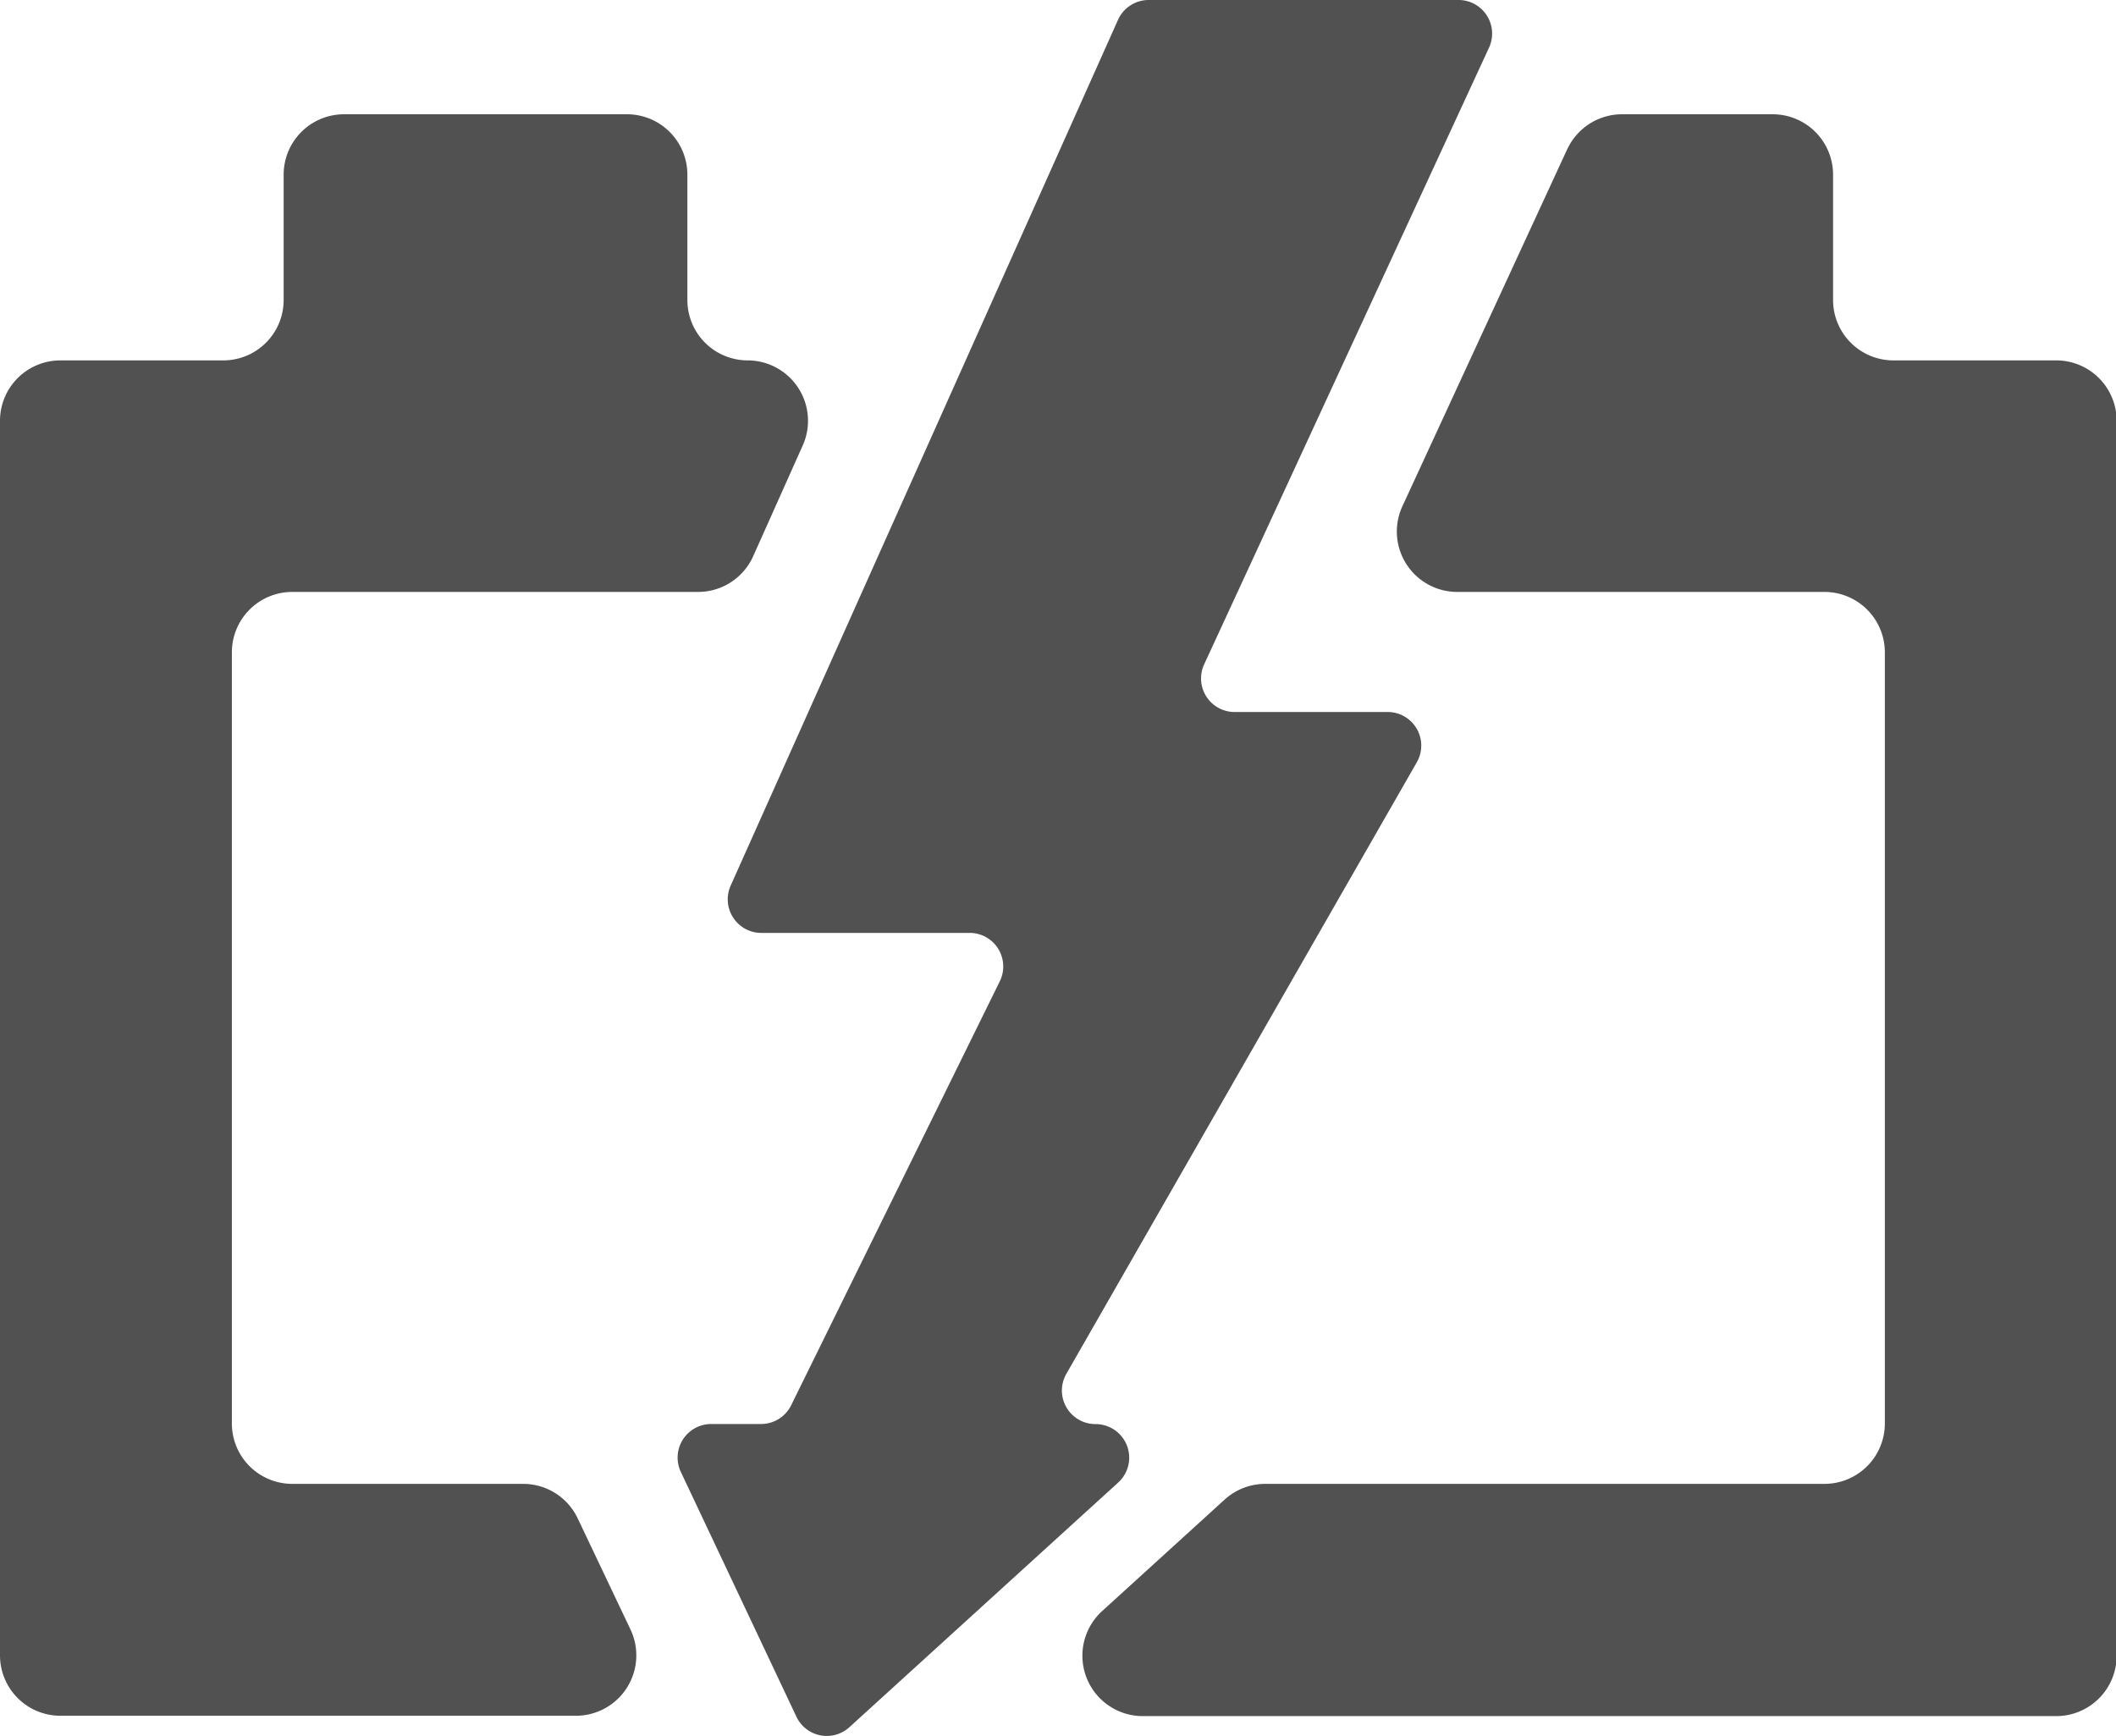
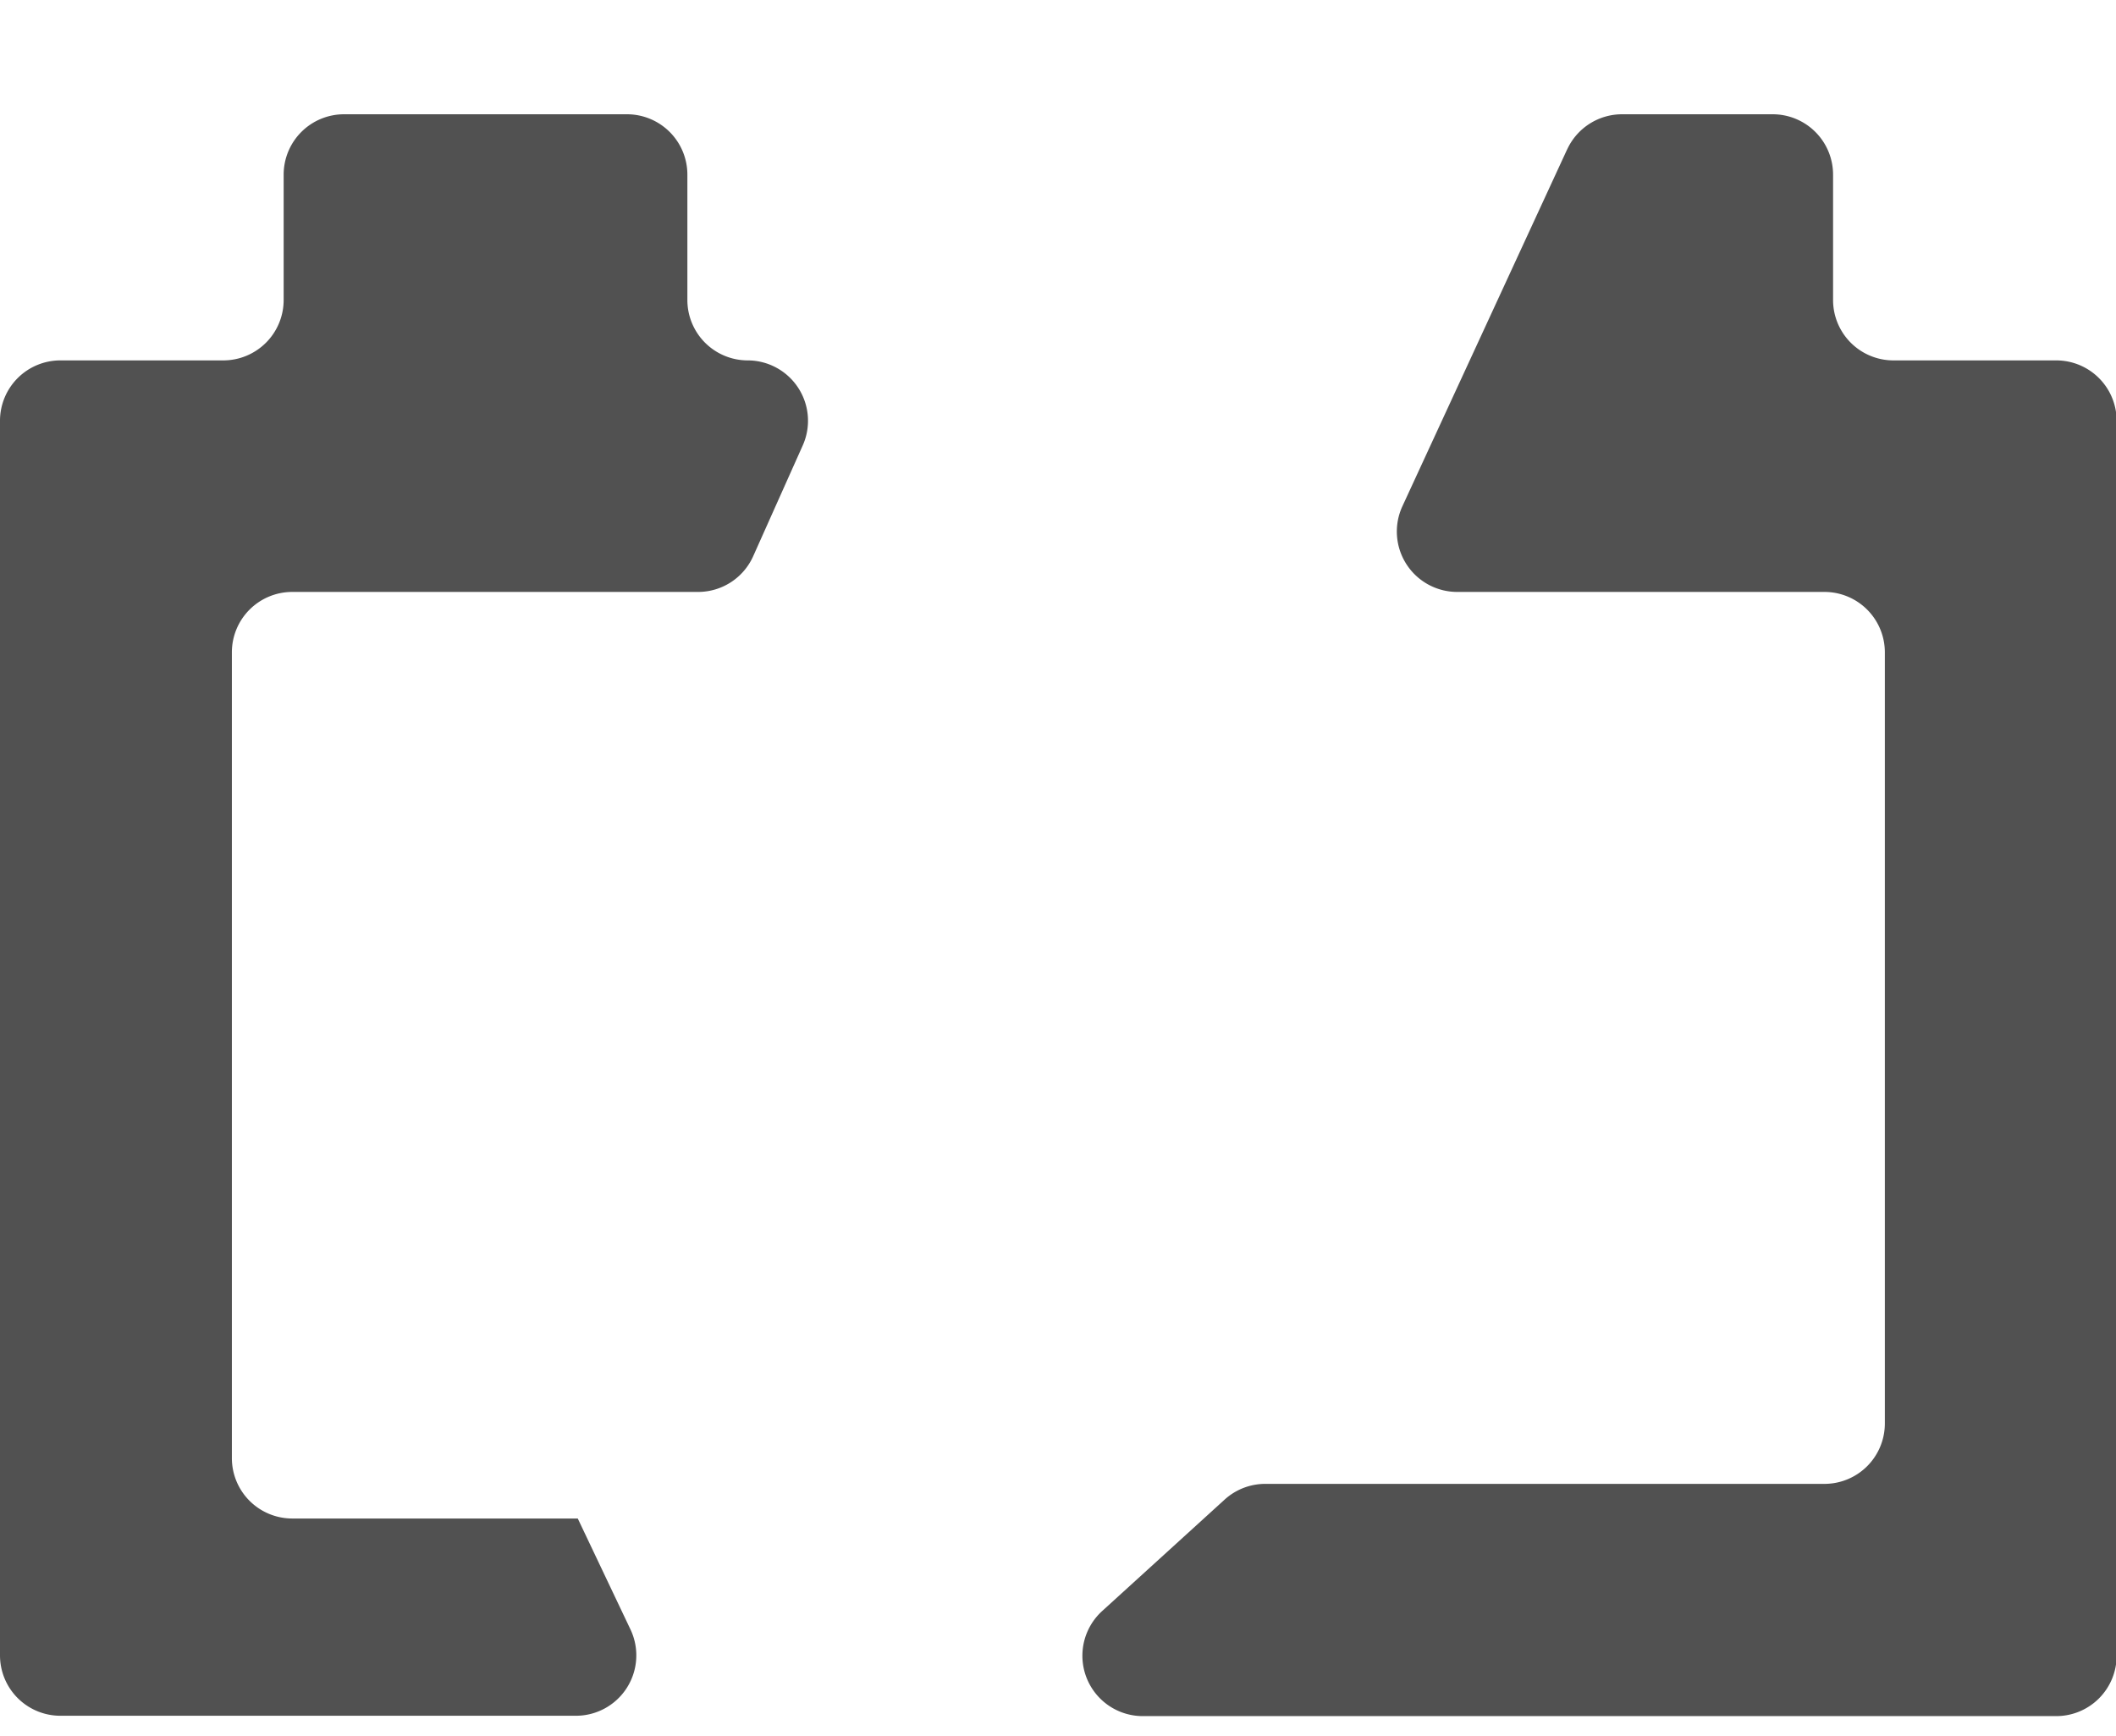
<svg xmlns="http://www.w3.org/2000/svg" t="1764747308028" class="icon" viewBox="0 0 1248 1024" version="1.1" p-id="25094" width="312" height="256">
-   <path d="M659.389 11.717l-228.42 510.548a19.804 19.804 0 0 0 18.093 27.943h122.816a19.804 19.804 0 0 1 17.782 28.565L466.585 828.864a19.804 19.804 0 0 1-17.73 10.991h-29.343a19.804 19.804 0 0 0-17.938 28.306l68.173 144.382a19.804 19.804 0 0 0 31.106 6.221l158.639-144.382a19.804 19.804 0 0 0-13.324-34.475 19.804 19.804 0 0 1-17.212-29.706l206.697-360.671a19.804 19.804 0 0 0-17.004-29.602h-90.155a19.804 19.804 0 0 1-18.249-28.203l167.971-363.626A19.804 19.804 0 0 0 860.591 0h-183.005a19.804 19.804 0 0 0-18.197 11.716z" p-id="25095" fill="#515151" />
-   <path d="M167.297 103.219v73.513A35.616 35.616 0 0 1 131.681 212.556H35.616A35.616 35.616 0 0 0 0 248.016v728.288a35.616 35.616 0 0 0 35.616 35.616h304.006a35.616 35.616 0 0 0 32.246-50.858l-31.106-65.477a35.616 35.616 0 0 0-32.246-20.426H172.377a35.616 35.616 0 0 1-35.616-35.616V384.726a35.616 35.616 0 0 1 35.616-35.616h239.358a35.616 35.616 0 0 0 32.505-21.1l29.291-65.477A35.616 35.616 0 0 0 441.027 212.556a35.616 35.616 0 0 1-35.616-35.616V103.219A35.616 35.616 0 0 0 369.795 67.396H202.965a35.616 35.616 0 0 0-35.668 35.823z m756.905-14.931l-97.05 210.223a35.616 35.616 0 0 0 32.35 50.599h216.548a35.616 35.616 0 0 1 35.616 35.616v454.817a35.616 35.616 0 0 1-35.616 35.616h-329.772a35.616 35.616 0 0 0-24.003 9.28l-71.958 65.477a35.616 35.616 0 0 0 24.003 62.211h538.44a35.616 35.616 0 0 0 35.616-35.616V248.016a35.616 35.616 0 0 0-35.616-35.46h-96.013a35.616 35.616 0 0 1-35.616-35.616V103.219a35.616 35.616 0 0 0-35.668-35.823h-88.807a35.616 35.616 0 0 0-32.35 20.737z" p-id="25096" fill="#515151" />
+   <path d="M167.297 103.219v73.513A35.616 35.616 0 0 1 131.681 212.556H35.616A35.616 35.616 0 0 0 0 248.016v728.288a35.616 35.616 0 0 0 35.616 35.616h304.006a35.616 35.616 0 0 0 32.246-50.858l-31.106-65.477H172.377a35.616 35.616 0 0 1-35.616-35.616V384.726a35.616 35.616 0 0 1 35.616-35.616h239.358a35.616 35.616 0 0 0 32.505-21.1l29.291-65.477A35.616 35.616 0 0 0 441.027 212.556a35.616 35.616 0 0 1-35.616-35.616V103.219A35.616 35.616 0 0 0 369.795 67.396H202.965a35.616 35.616 0 0 0-35.668 35.823z m756.905-14.931l-97.05 210.223a35.616 35.616 0 0 0 32.35 50.599h216.548a35.616 35.616 0 0 1 35.616 35.616v454.817a35.616 35.616 0 0 1-35.616 35.616h-329.772a35.616 35.616 0 0 0-24.003 9.28l-71.958 65.477a35.616 35.616 0 0 0 24.003 62.211h538.44a35.616 35.616 0 0 0 35.616-35.616V248.016a35.616 35.616 0 0 0-35.616-35.46h-96.013a35.616 35.616 0 0 1-35.616-35.616V103.219a35.616 35.616 0 0 0-35.668-35.823h-88.807a35.616 35.616 0 0 0-32.35 20.737z" p-id="25096" fill="#515151" />
</svg>